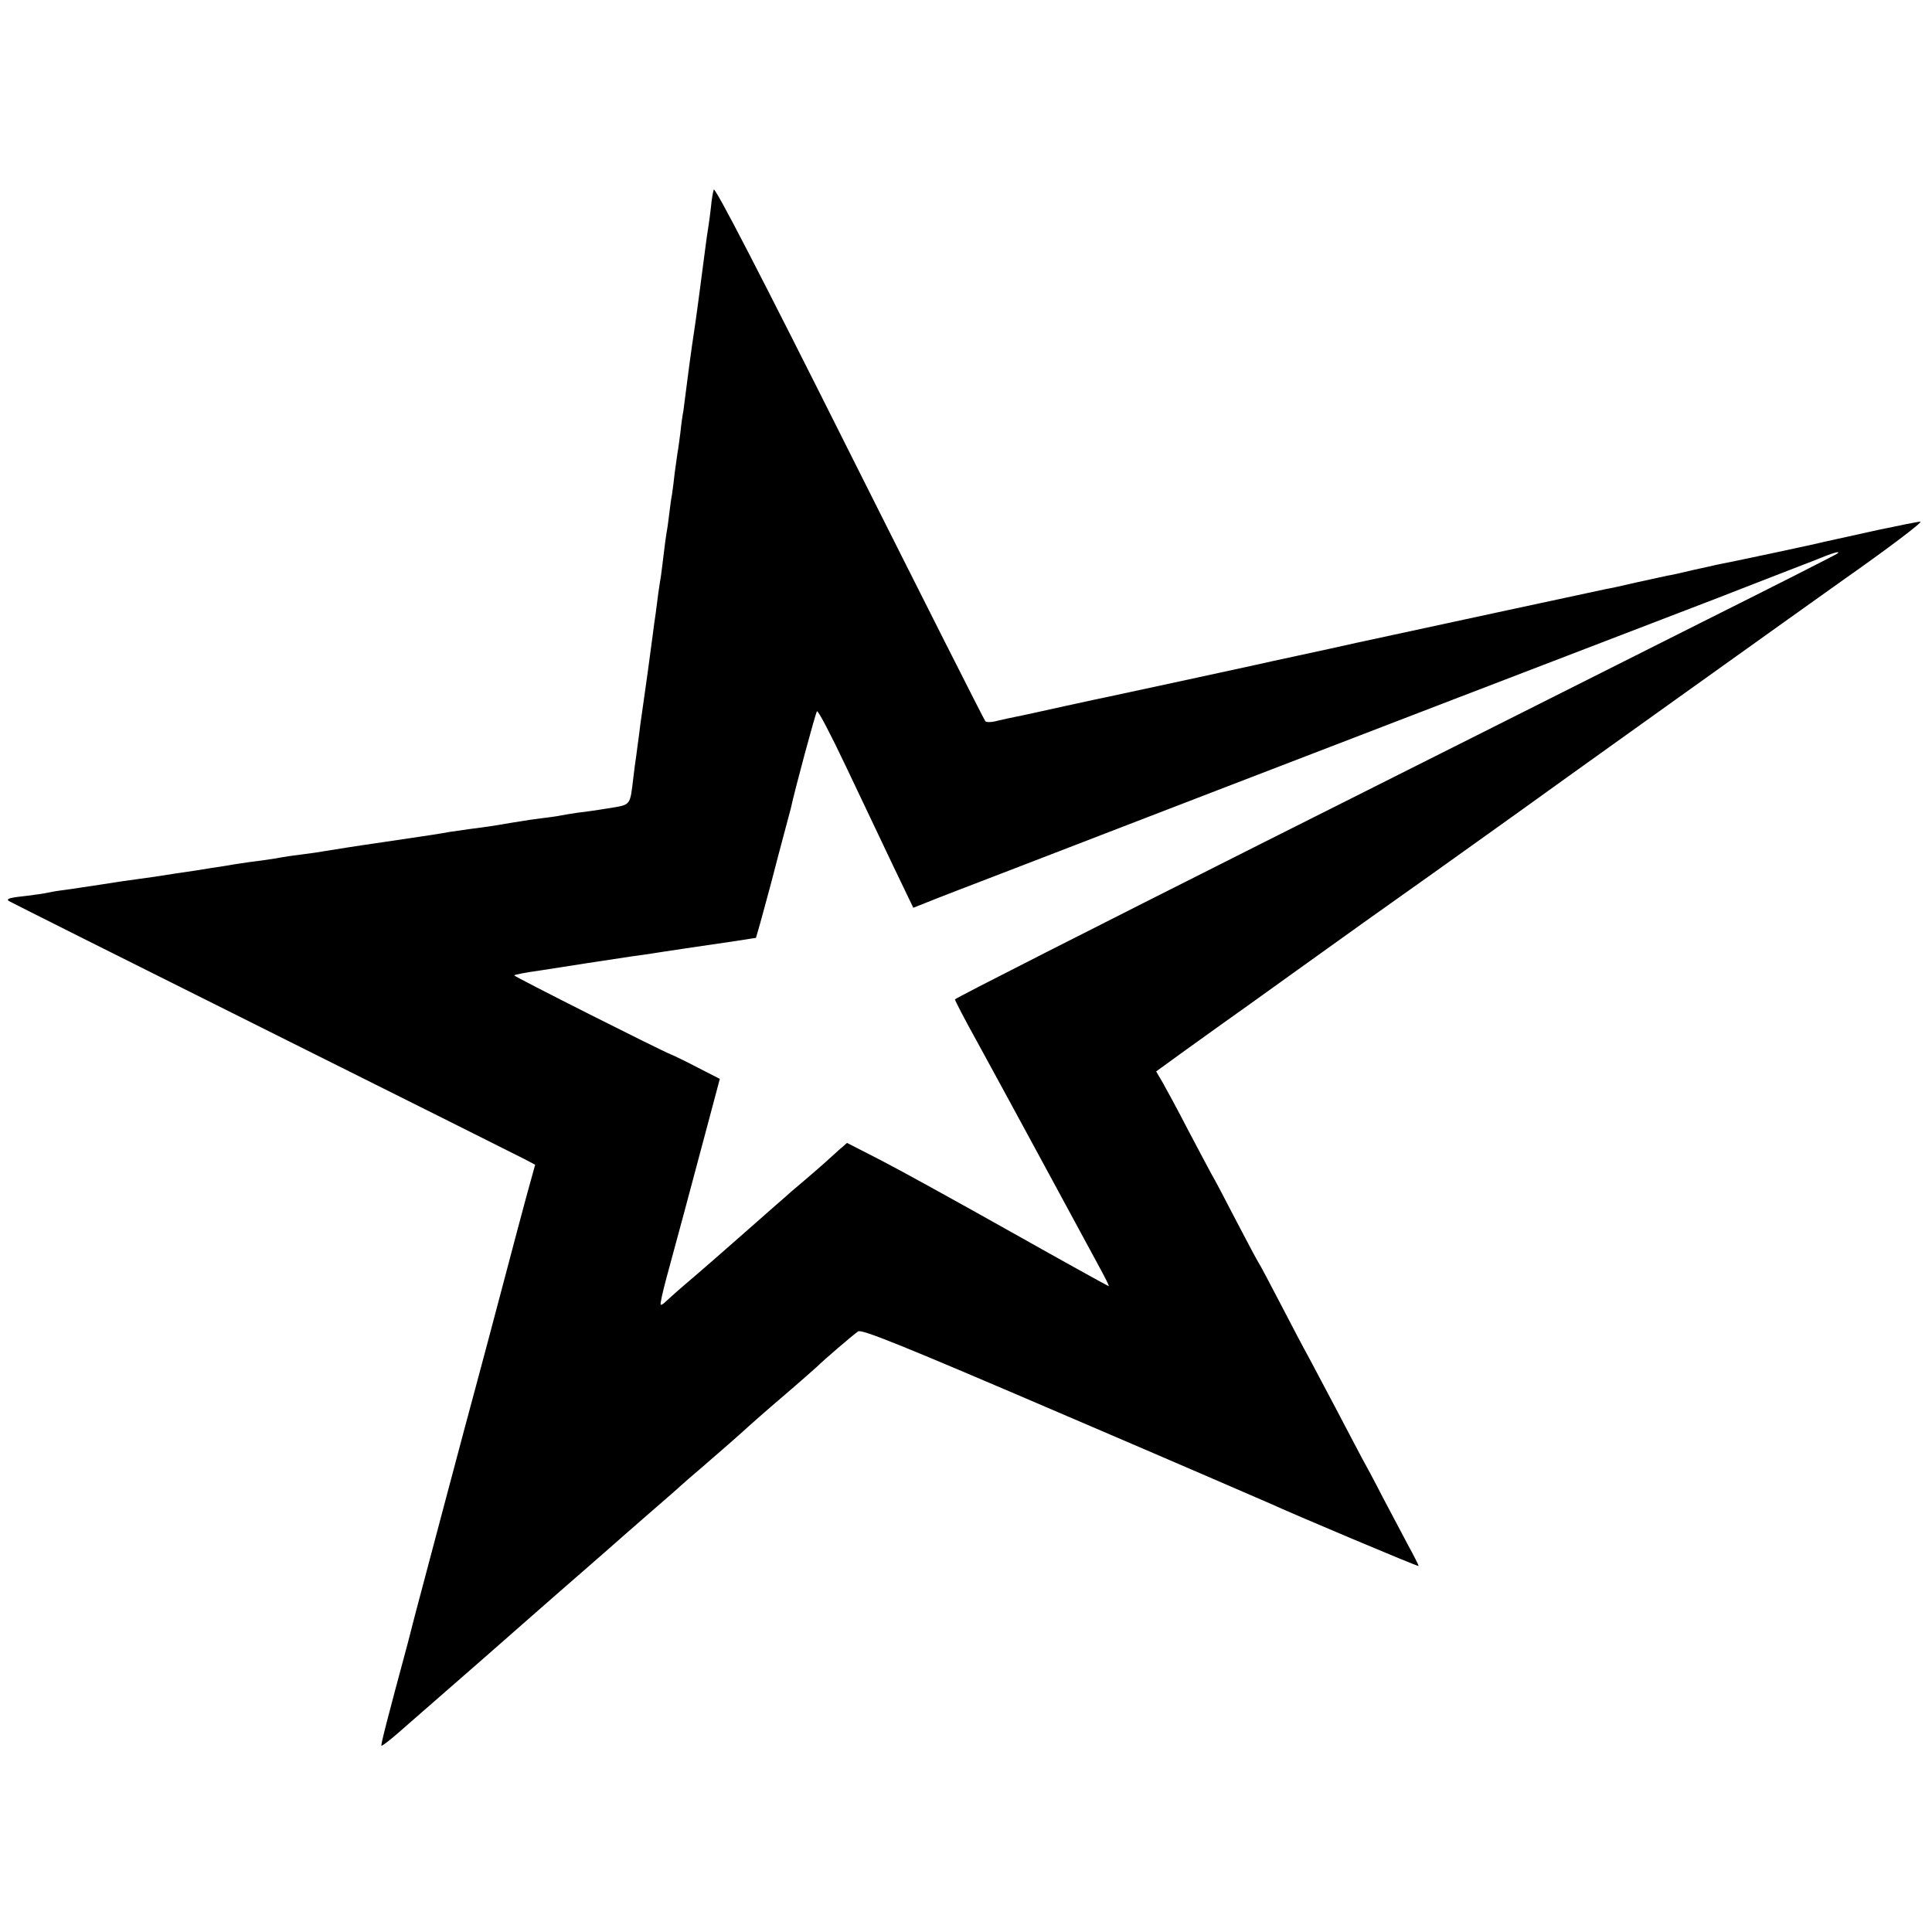
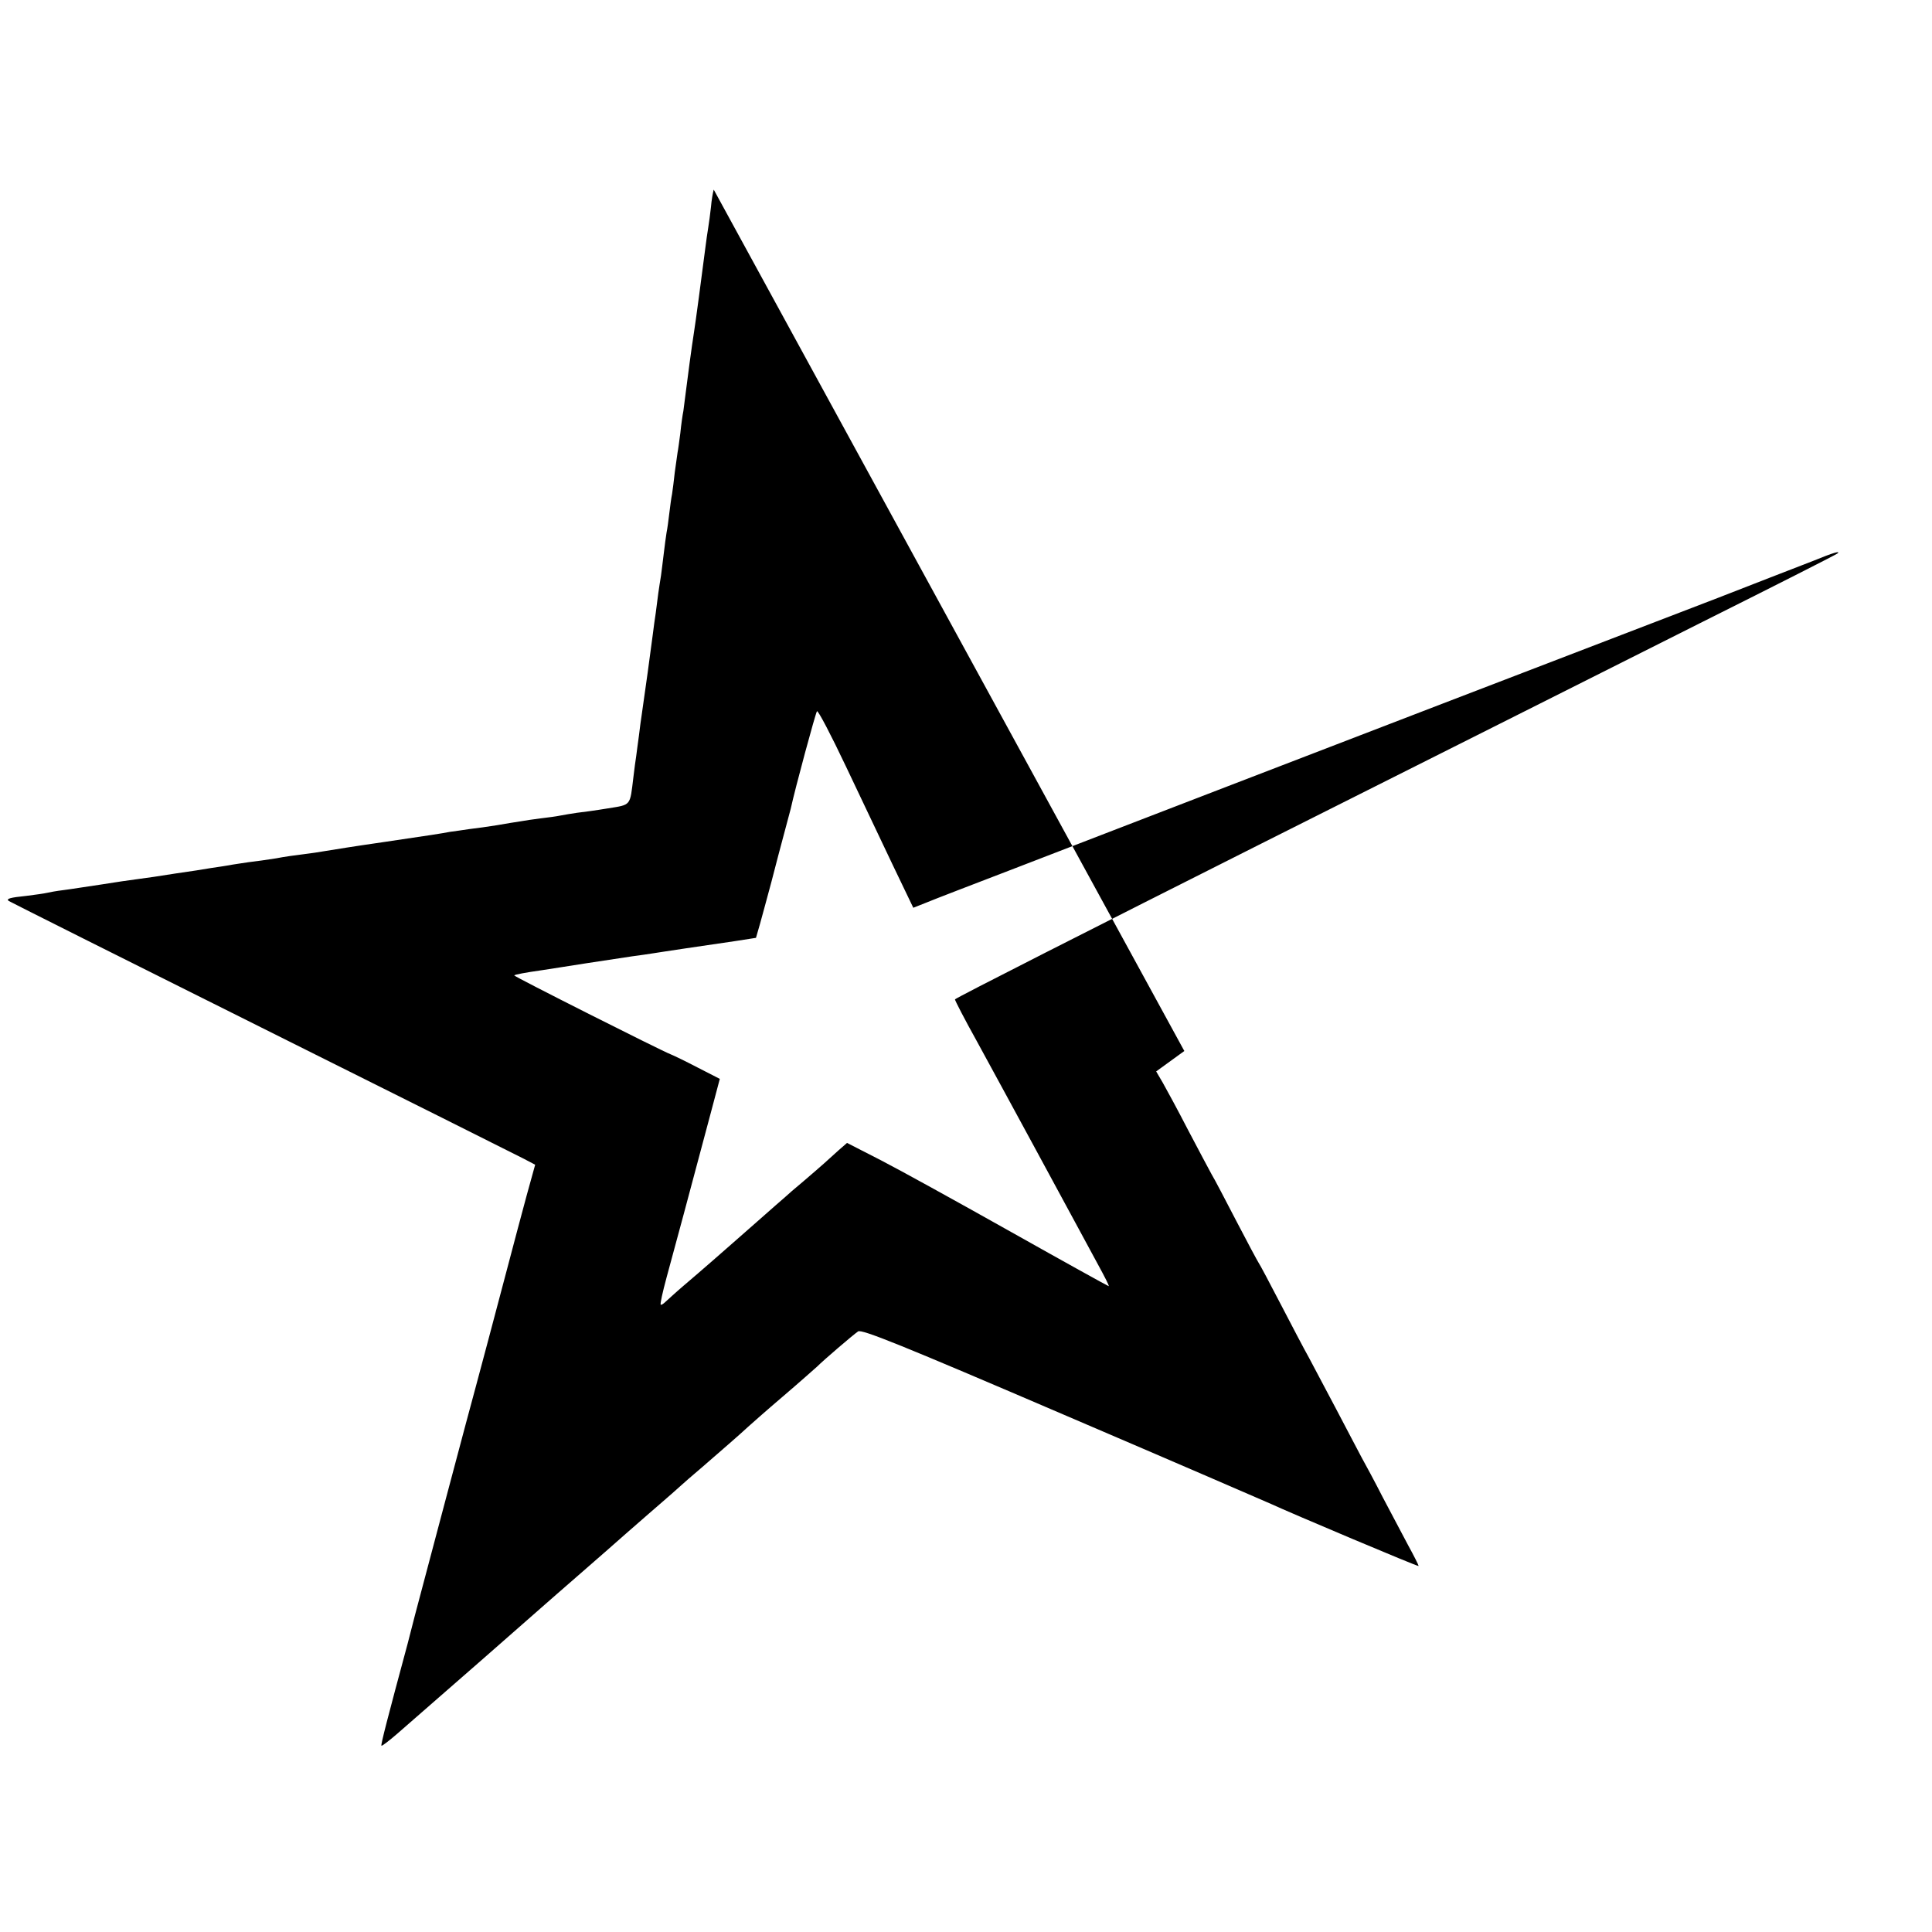
<svg xmlns="http://www.w3.org/2000/svg" version="1.0" width="700pt" height="700pt" viewBox="0 0 700 700" preserveAspectRatio="xMidYMid meet">
  <g transform="translate(0,700) scale(0.1,-0.1)" fill="#000000" stroke="none">
-     <path d="M2586 6313 c-3 -10 -8 -38 -10 -63 -3 -25 -7 -58 -10 -75 -3 -16 -7 -48 -10 -70 -13 -102 -37 -282 -41 -305 -9 -57 -25 -178 -30 -219 -3 -23 -7 -55 -9 -70 -3 -14 -8 -50 -11 -80 -4 -30 -8 -61 -10 -70 -1 -9 -6 -41 -10 -71 -3 -30 -8 -66 -10 -80 -3 -14 -7 -45 -10 -70 -3 -25 -7 -56 -10 -70 -2 -14 -7 -47 -10 -75 -3 -27 -8 -63 -10 -80 -3 -16 -7 -46 -10 -65 -2 -19 -7 -51 -9 -70 -3 -19 -8 -55 -11 -80 -5 -41 -31 -230 -40 -290 -2 -14 -7 -47 -10 -75 -4 -27 -8 -61 -10 -75 -2 -14 -7 -47 -10 -75 -13 -107 -7 -100 -93 -114 -42 -7 -93 -14 -112 -16 -19 -3 -46 -7 -60 -10 -14 -3 -45 -7 -70 -10 -25 -3 -58 -8 -75 -11 -16 -2 -55 -9 -85 -14 -30 -5 -75 -11 -100 -14 -25 -4 -56 -8 -70 -10 -31 -6 -70 -12 -240 -37 -131 -19 -152 -23 -215 -33 -16 -3 -50 -8 -75 -11 -25 -3 -70 -9 -100 -15 -30 -5 -75 -11 -100 -14 -25 -4 -56 -8 -70 -11 -13 -2 -42 -7 -65 -10 -22 -4 -80 -13 -130 -20 -49 -8 -110 -17 -135 -20 -25 -3 -85 -12 -135 -20 -49 -7 -110 -17 -135 -20 -25 -3 -52 -8 -60 -10 -8 -2 -42 -7 -75 -11 -58 -6 -73 -10 -64 -18 2 -2 413 -208 914 -458 501 -250 929 -464 952 -476 l42 -22 -31 -112 c-17 -62 -48 -180 -70 -263 -42 -160 -102 -384 -113 -425 -10 -34 -216 -811 -221 -830 -2 -8 -14 -55 -27 -105 -72 -267 -98 -367 -95 -370 2 -2 28 18 58 44 169 147 490 428 520 455 19 17 87 76 150 131 63 55 117 102 120 105 3 3 57 50 120 105 63 54 117 102 120 105 3 3 36 32 75 65 69 60 134 116 165 145 9 8 65 58 125 109 61 52 117 102 126 110 23 23 129 114 148 127 13 9 159 -50 746 -302 402 -172 739 -318 750 -323 71 -33 535 -229 535 -225 0 3 -17 37 -39 77 -21 40 -62 117 -91 172 -28 55 -63 120 -77 145 -13 25 -55 104 -92 175 -38 72 -82 155 -98 185 -17 30 -63 118 -103 195 -40 77 -76 145 -80 150 -4 6 -40 73 -80 150 -40 77 -80 154 -90 170 -9 17 -48 89 -85 160 -37 72 -79 149 -92 172 l-24 41 102 74 c56 40 118 85 138 99 20 14 142 101 271 194 129 93 352 252 495 353 143 102 280 200 305 218 36 27 1123 804 1180 844 161 113 289 210 278 210 -8 0 -77 -14 -153 -30 -76 -17 -146 -32 -154 -34 -9 -2 -27 -6 -41 -9 -25 -7 -345 -75 -389 -83 -12 -3 -53 -12 -90 -20 -36 -9 -77 -18 -91 -20 -14 -3 -63 -14 -110 -24 -47 -11 -96 -22 -110 -24 -21 -4 -627 -135 -905 -195 -49 -11 -144 -32 -210 -46 -66 -14 -138 -30 -160 -35 -31 -7 -433 -94 -532 -115 -10 -2 -81 -17 -158 -34 -77 -17 -153 -34 -170 -37 -16 -3 -47 -10 -69 -15 -21 -6 -42 -7 -46 -2 -4 4 -226 444 -493 976 -323 645 -487 962 -491 950z m4072 -1318 c-2 -3 -223 -115 -489 -248 -266 -134 -985 -495 -1596 -802 -612 -308 -1113 -562 -1113 -566 0 -4 35 -72 79 -151 43 -79 138 -253 211 -388 167 -309 178 -328 229 -423 23 -42 41 -77 38 -77 -2 0 -161 88 -353 196 -192 108 -404 225 -472 260 l-123 63 -31 -27 c-17 -15 -40 -36 -52 -47 -12 -11 -46 -40 -75 -65 -30 -25 -59 -50 -65 -56 -6 -5 -54 -47 -106 -93 -52 -46 -122 -107 -155 -136 -33 -29 -82 -71 -109 -94 -27 -23 -55 -49 -64 -57 -8 -8 -16 -13 -18 -11 -3 2 7 46 21 98 25 91 88 325 159 592 l34 128 -82 42 c-44 23 -88 44 -96 47 -32 12 -570 283 -567 286 3 3 38 10 102 19 22 3 94 15 160 25 66 10 140 21 165 25 25 3 56 8 70 10 14 2 70 11 125 19 55 8 135 20 177 26 l77 12 15 52 c8 28 26 96 41 151 14 55 35 134 46 175 11 41 22 82 24 90 16 74 90 347 95 353 4 4 51 -86 105 -200 54 -114 131 -276 171 -360 l73 -152 48 19 c26 11 172 67 323 125 151 58 309 119 350 135 239 92 386 149 1195 460 490 188 940 361 1000 384 61 24 146 57 190 74 44 17 114 44 155 60 73 30 99 37 88 27z" />
+     <path d="M2586 6313 c-3 -10 -8 -38 -10 -63 -3 -25 -7 -58 -10 -75 -3 -16 -7 -48 -10 -70 -13 -102 -37 -282 -41 -305 -9 -57 -25 -178 -30 -219 -3 -23 -7 -55 -9 -70 -3 -14 -8 -50 -11 -80 -4 -30 -8 -61 -10 -70 -1 -9 -6 -41 -10 -71 -3 -30 -8 -66 -10 -80 -3 -14 -7 -45 -10 -70 -3 -25 -7 -56 -10 -70 -2 -14 -7 -47 -10 -75 -3 -27 -8 -63 -10 -80 -3 -16 -7 -46 -10 -65 -2 -19 -7 -51 -9 -70 -3 -19 -8 -55 -11 -80 -5 -41 -31 -230 -40 -290 -2 -14 -7 -47 -10 -75 -4 -27 -8 -61 -10 -75 -2 -14 -7 -47 -10 -75 -13 -107 -7 -100 -93 -114 -42 -7 -93 -14 -112 -16 -19 -3 -46 -7 -60 -10 -14 -3 -45 -7 -70 -10 -25 -3 -58 -8 -75 -11 -16 -2 -55 -9 -85 -14 -30 -5 -75 -11 -100 -14 -25 -4 -56 -8 -70 -10 -31 -6 -70 -12 -240 -37 -131 -19 -152 -23 -215 -33 -16 -3 -50 -8 -75 -11 -25 -3 -70 -9 -100 -15 -30 -5 -75 -11 -100 -14 -25 -4 -56 -8 -70 -11 -13 -2 -42 -7 -65 -10 -22 -4 -80 -13 -130 -20 -49 -8 -110 -17 -135 -20 -25 -3 -85 -12 -135 -20 -49 -7 -110 -17 -135 -20 -25 -3 -52 -8 -60 -10 -8 -2 -42 -7 -75 -11 -58 -6 -73 -10 -64 -18 2 -2 413 -208 914 -458 501 -250 929 -464 952 -476 l42 -22 -31 -112 c-17 -62 -48 -180 -70 -263 -42 -160 -102 -384 -113 -425 -10 -34 -216 -811 -221 -830 -2 -8 -14 -55 -27 -105 -72 -267 -98 -367 -95 -370 2 -2 28 18 58 44 169 147 490 428 520 455 19 17 87 76 150 131 63 55 117 102 120 105 3 3 57 50 120 105 63 54 117 102 120 105 3 3 36 32 75 65 69 60 134 116 165 145 9 8 65 58 125 109 61 52 117 102 126 110 23 23 129 114 148 127 13 9 159 -50 746 -302 402 -172 739 -318 750 -323 71 -33 535 -229 535 -225 0 3 -17 37 -39 77 -21 40 -62 117 -91 172 -28 55 -63 120 -77 145 -13 25 -55 104 -92 175 -38 72 -82 155 -98 185 -17 30 -63 118 -103 195 -40 77 -76 145 -80 150 -4 6 -40 73 -80 150 -40 77 -80 154 -90 170 -9 17 -48 89 -85 160 -37 72 -79 149 -92 172 l-24 41 102 74 z m4072 -1318 c-2 -3 -223 -115 -489 -248 -266 -134 -985 -495 -1596 -802 -612 -308 -1113 -562 -1113 -566 0 -4 35 -72 79 -151 43 -79 138 -253 211 -388 167 -309 178 -328 229 -423 23 -42 41 -77 38 -77 -2 0 -161 88 -353 196 -192 108 -404 225 -472 260 l-123 63 -31 -27 c-17 -15 -40 -36 -52 -47 -12 -11 -46 -40 -75 -65 -30 -25 -59 -50 -65 -56 -6 -5 -54 -47 -106 -93 -52 -46 -122 -107 -155 -136 -33 -29 -82 -71 -109 -94 -27 -23 -55 -49 -64 -57 -8 -8 -16 -13 -18 -11 -3 2 7 46 21 98 25 91 88 325 159 592 l34 128 -82 42 c-44 23 -88 44 -96 47 -32 12 -570 283 -567 286 3 3 38 10 102 19 22 3 94 15 160 25 66 10 140 21 165 25 25 3 56 8 70 10 14 2 70 11 125 19 55 8 135 20 177 26 l77 12 15 52 c8 28 26 96 41 151 14 55 35 134 46 175 11 41 22 82 24 90 16 74 90 347 95 353 4 4 51 -86 105 -200 54 -114 131 -276 171 -360 l73 -152 48 19 c26 11 172 67 323 125 151 58 309 119 350 135 239 92 386 149 1195 460 490 188 940 361 1000 384 61 24 146 57 190 74 44 17 114 44 155 60 73 30 99 37 88 27z" />
  </g>
</svg>